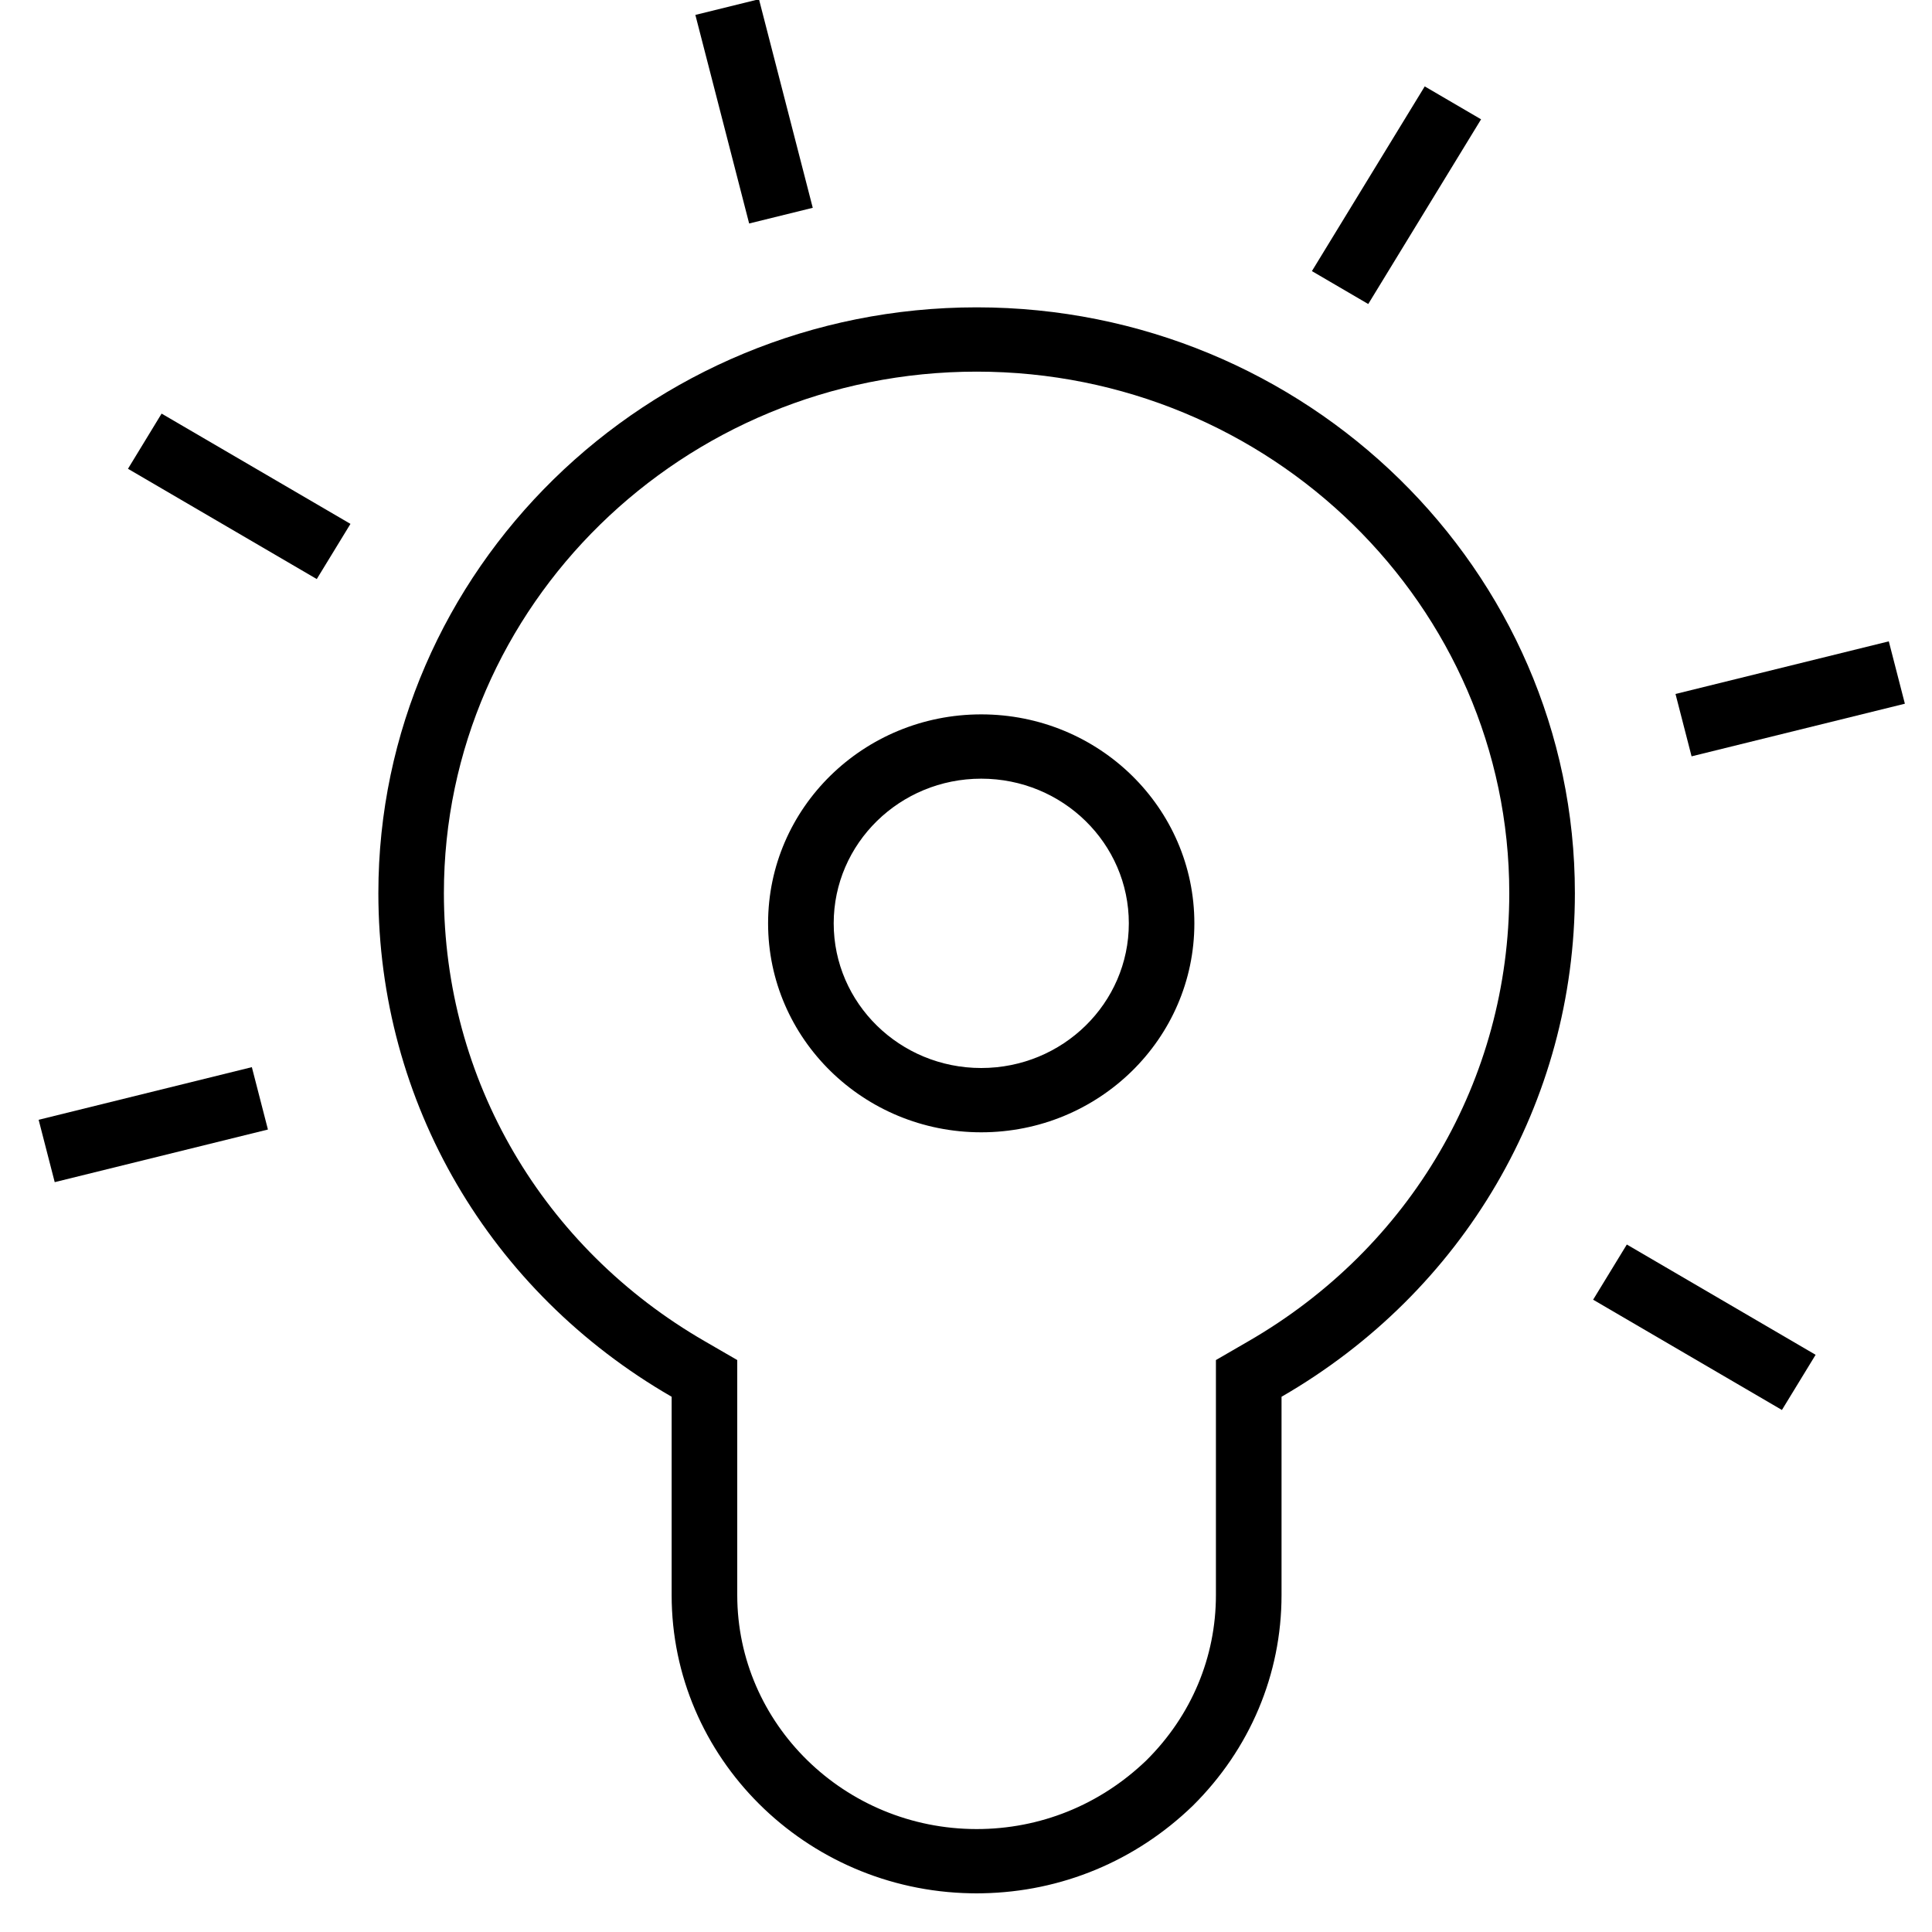
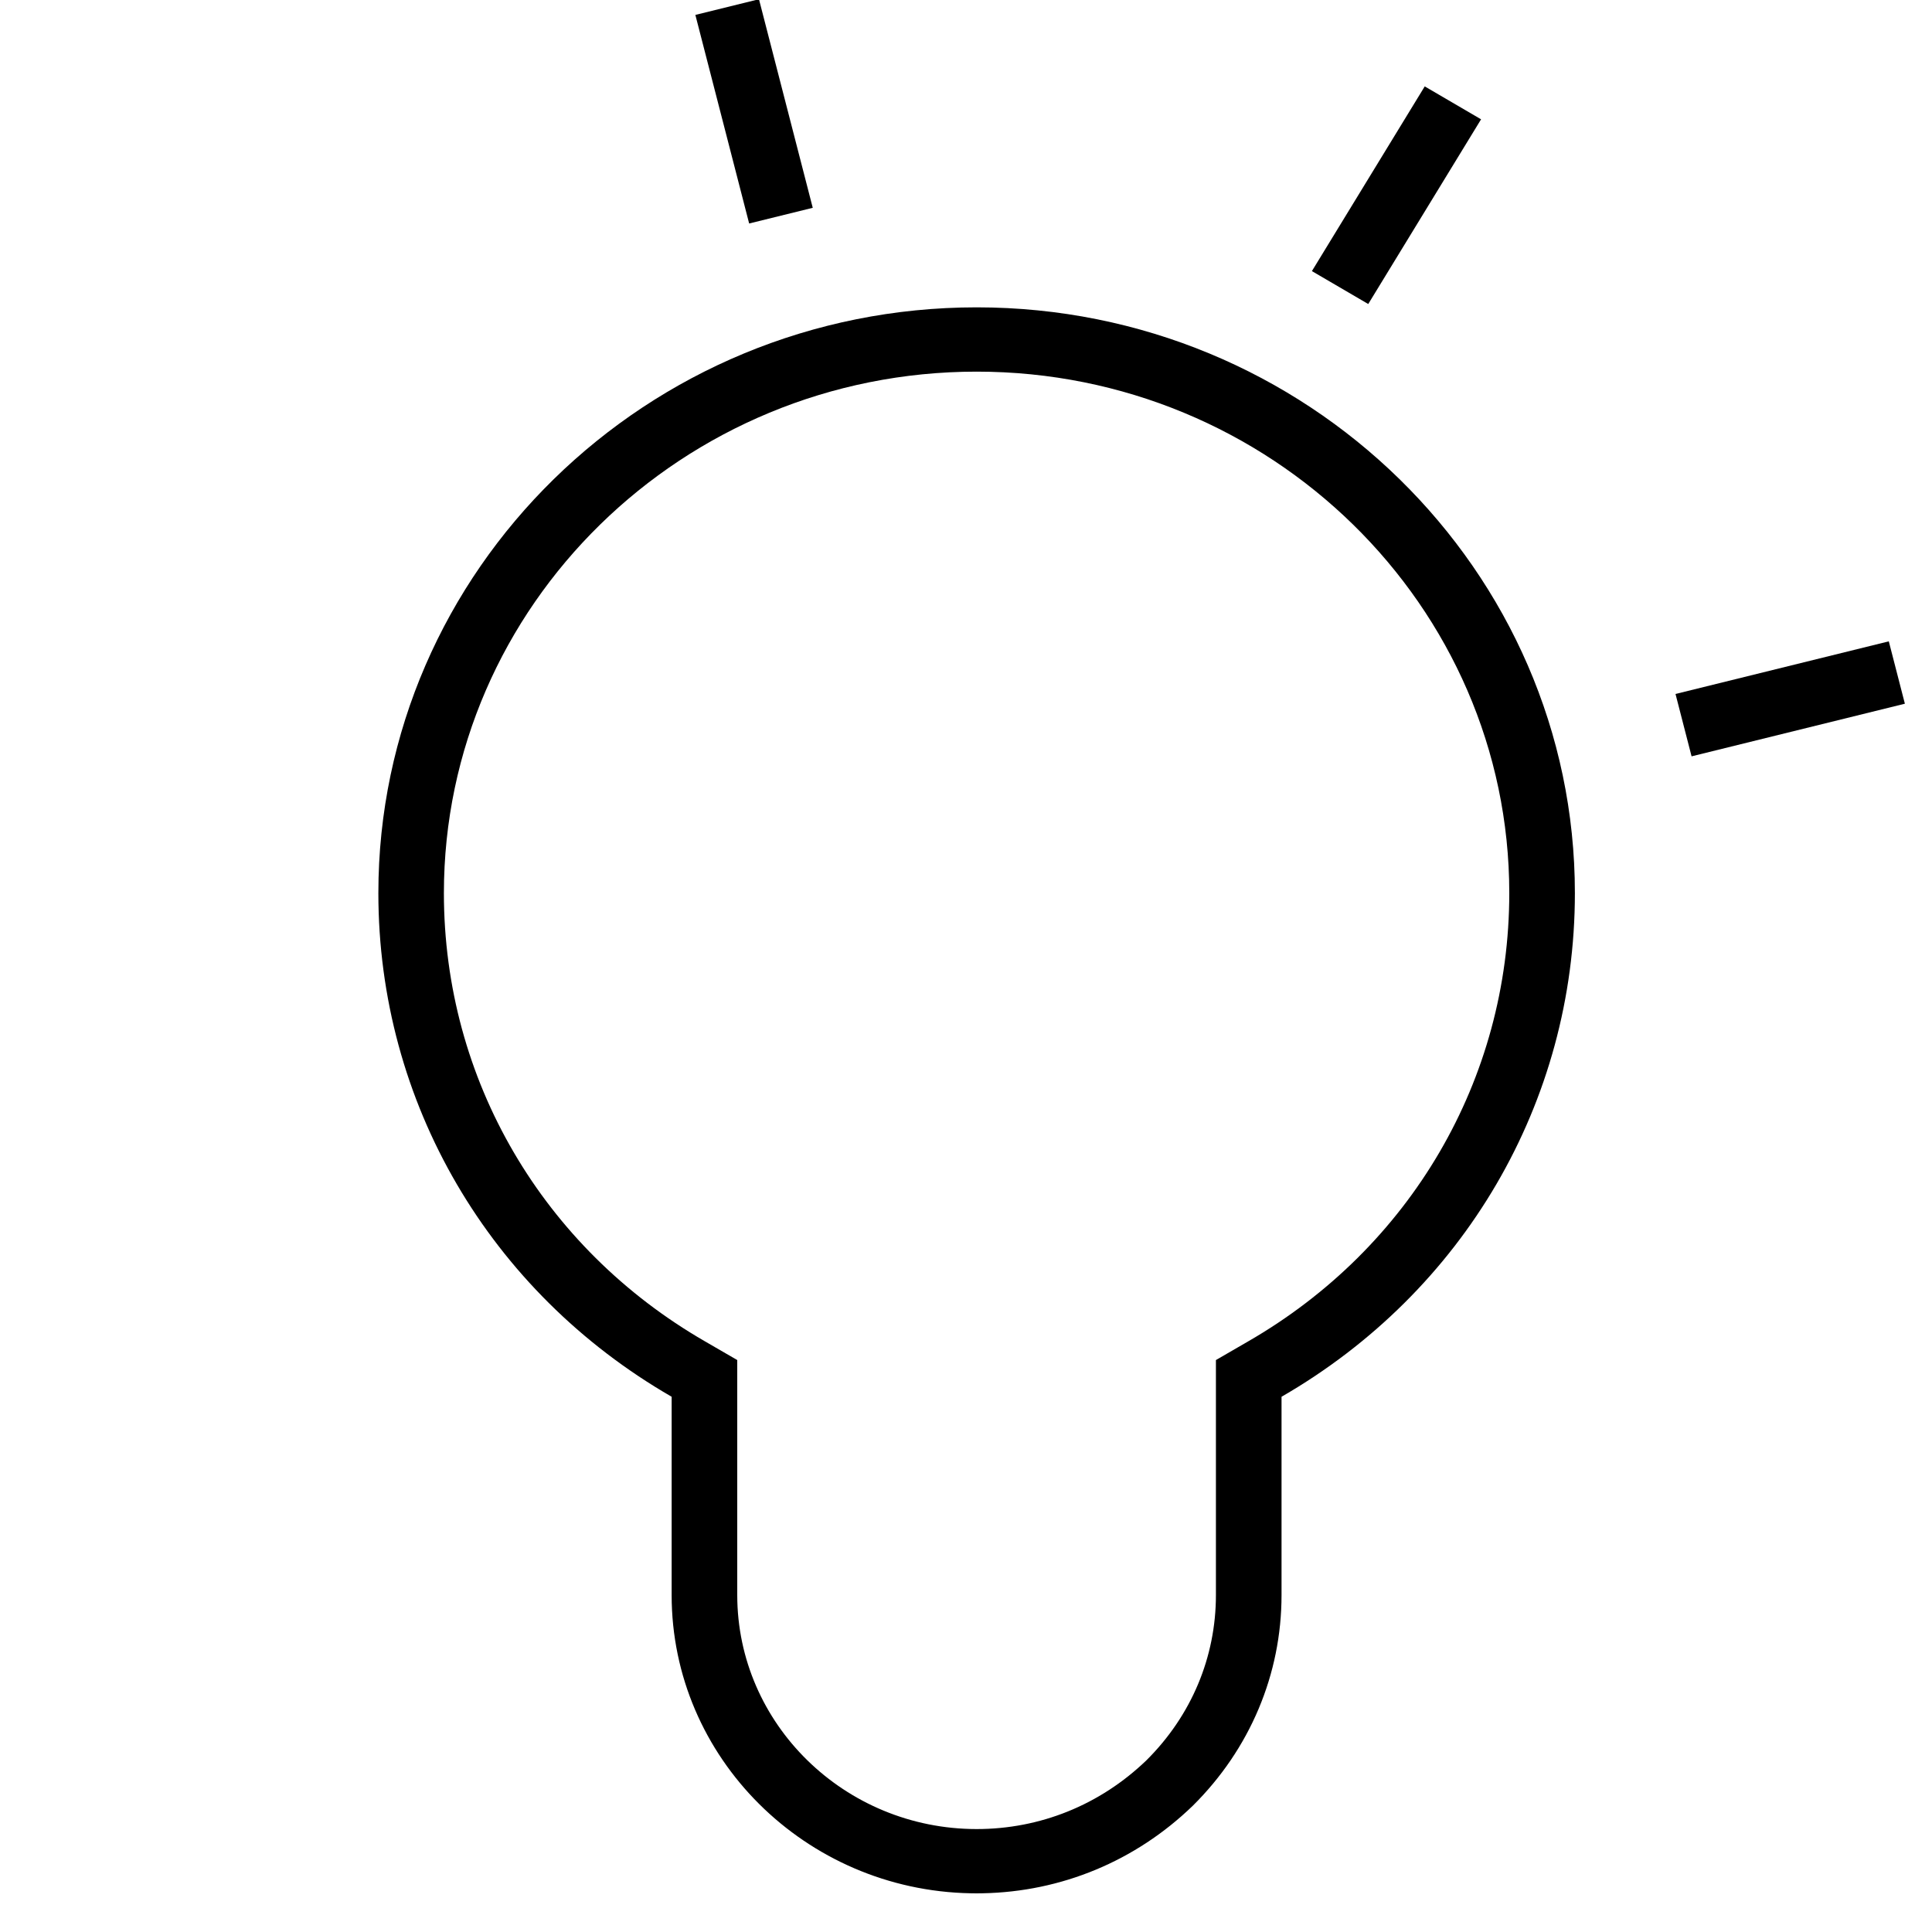
<svg xmlns="http://www.w3.org/2000/svg" width="25" height="25" viewBox="0 0 25 25" fill="none">
  <g id="bigpanda-icon-learning">
    <g id="bigpanda-icon-learning_2">
      <path id="Vector (Stroke)" fill-rule="evenodd" clip-rule="evenodd" d="M12.637 23.668C13.457 23.668 14.232 23.358 14.835 22.778C15.418 22.199 15.734 21.442 15.734 20.64V17.599L16.152 17.357C18.249 16.147 19.53 13.972 19.53 11.557C19.53 7.838 16.439 4.809 12.638 4.809C8.836 4.809 5.744 7.838 5.744 11.557C5.744 13.972 7.025 16.147 9.122 17.357L9.54 17.599V20.64C9.54 22.307 10.928 23.667 12.637 23.668ZM12.637 24.5C12.637 24.5 12.637 24.5 12.637 24.5C12.611 24.5 12.586 24.5 12.56 24.499C10.42 24.459 8.691 22.743 8.691 20.64V18.074C6.336 16.715 4.896 14.267 4.896 11.557C4.896 7.378 8.369 3.977 12.638 3.977C16.907 3.977 20.379 7.378 20.379 11.557C20.379 14.267 18.938 16.715 16.583 18.074V20.64C16.583 21.665 16.175 22.633 15.434 23.367C14.693 24.083 13.733 24.48 12.714 24.499C12.689 24.5 12.663 24.5 12.638 24.5C12.638 24.5 12.638 24.5 12.638 24.5C12.637 24.5 12.637 24.5 12.637 24.5Z" fill="black" />
-       <path id="Vector (Stroke)_2" fill-rule="evenodd" clip-rule="evenodd" d="M3.467 14.616L0.708 15.297L0.5 14.49L3.259 13.809L3.467 14.616Z" fill="black" />
-       <path id="Vector (Stroke)_3" fill-rule="evenodd" clip-rule="evenodd" d="M4.099 7.493L1.656 6.066L2.091 5.352L4.535 6.779L4.099 7.493Z" fill="black" />
      <path id="Vector (Stroke)_4" fill-rule="evenodd" clip-rule="evenodd" d="M9.694 2.892L8.998 0.193L9.821 -0.01L10.517 2.689L9.694 2.892Z" fill="black" />
      <path id="Vector (Stroke)_5" fill-rule="evenodd" clip-rule="evenodd" d="M16.976 3.508L18.436 1.118L19.165 1.544L17.705 3.934L16.976 3.508Z" fill="black" />
      <path id="Vector (Stroke)_6" fill-rule="evenodd" clip-rule="evenodd" d="M21.681 8.98L24.441 8.299L24.649 9.106L21.889 9.787L21.681 8.98Z" fill="black" />
-       <path id="Vector (Stroke)_7" fill-rule="evenodd" clip-rule="evenodd" d="M21.051 16.104L23.494 17.531L23.058 18.245L20.615 16.818L21.051 16.104Z" fill="black" />
-       <path id="Vector (Stroke)_8" fill-rule="evenodd" clip-rule="evenodd" d="M15.455 11.948C15.455 13.441 14.22 14.652 12.697 14.652C11.174 14.652 9.939 13.441 9.939 11.948C9.939 10.454 11.174 9.244 12.697 9.244C14.22 9.244 15.455 10.454 15.455 11.948ZM14.607 11.948C14.607 12.982 13.752 13.82 12.697 13.82C11.643 13.82 10.788 12.982 10.788 11.948C10.788 10.914 11.643 10.076 12.697 10.076C13.752 10.076 14.607 10.914 14.607 11.948Z" fill="black" />
    </g>
  </g>
</svg>